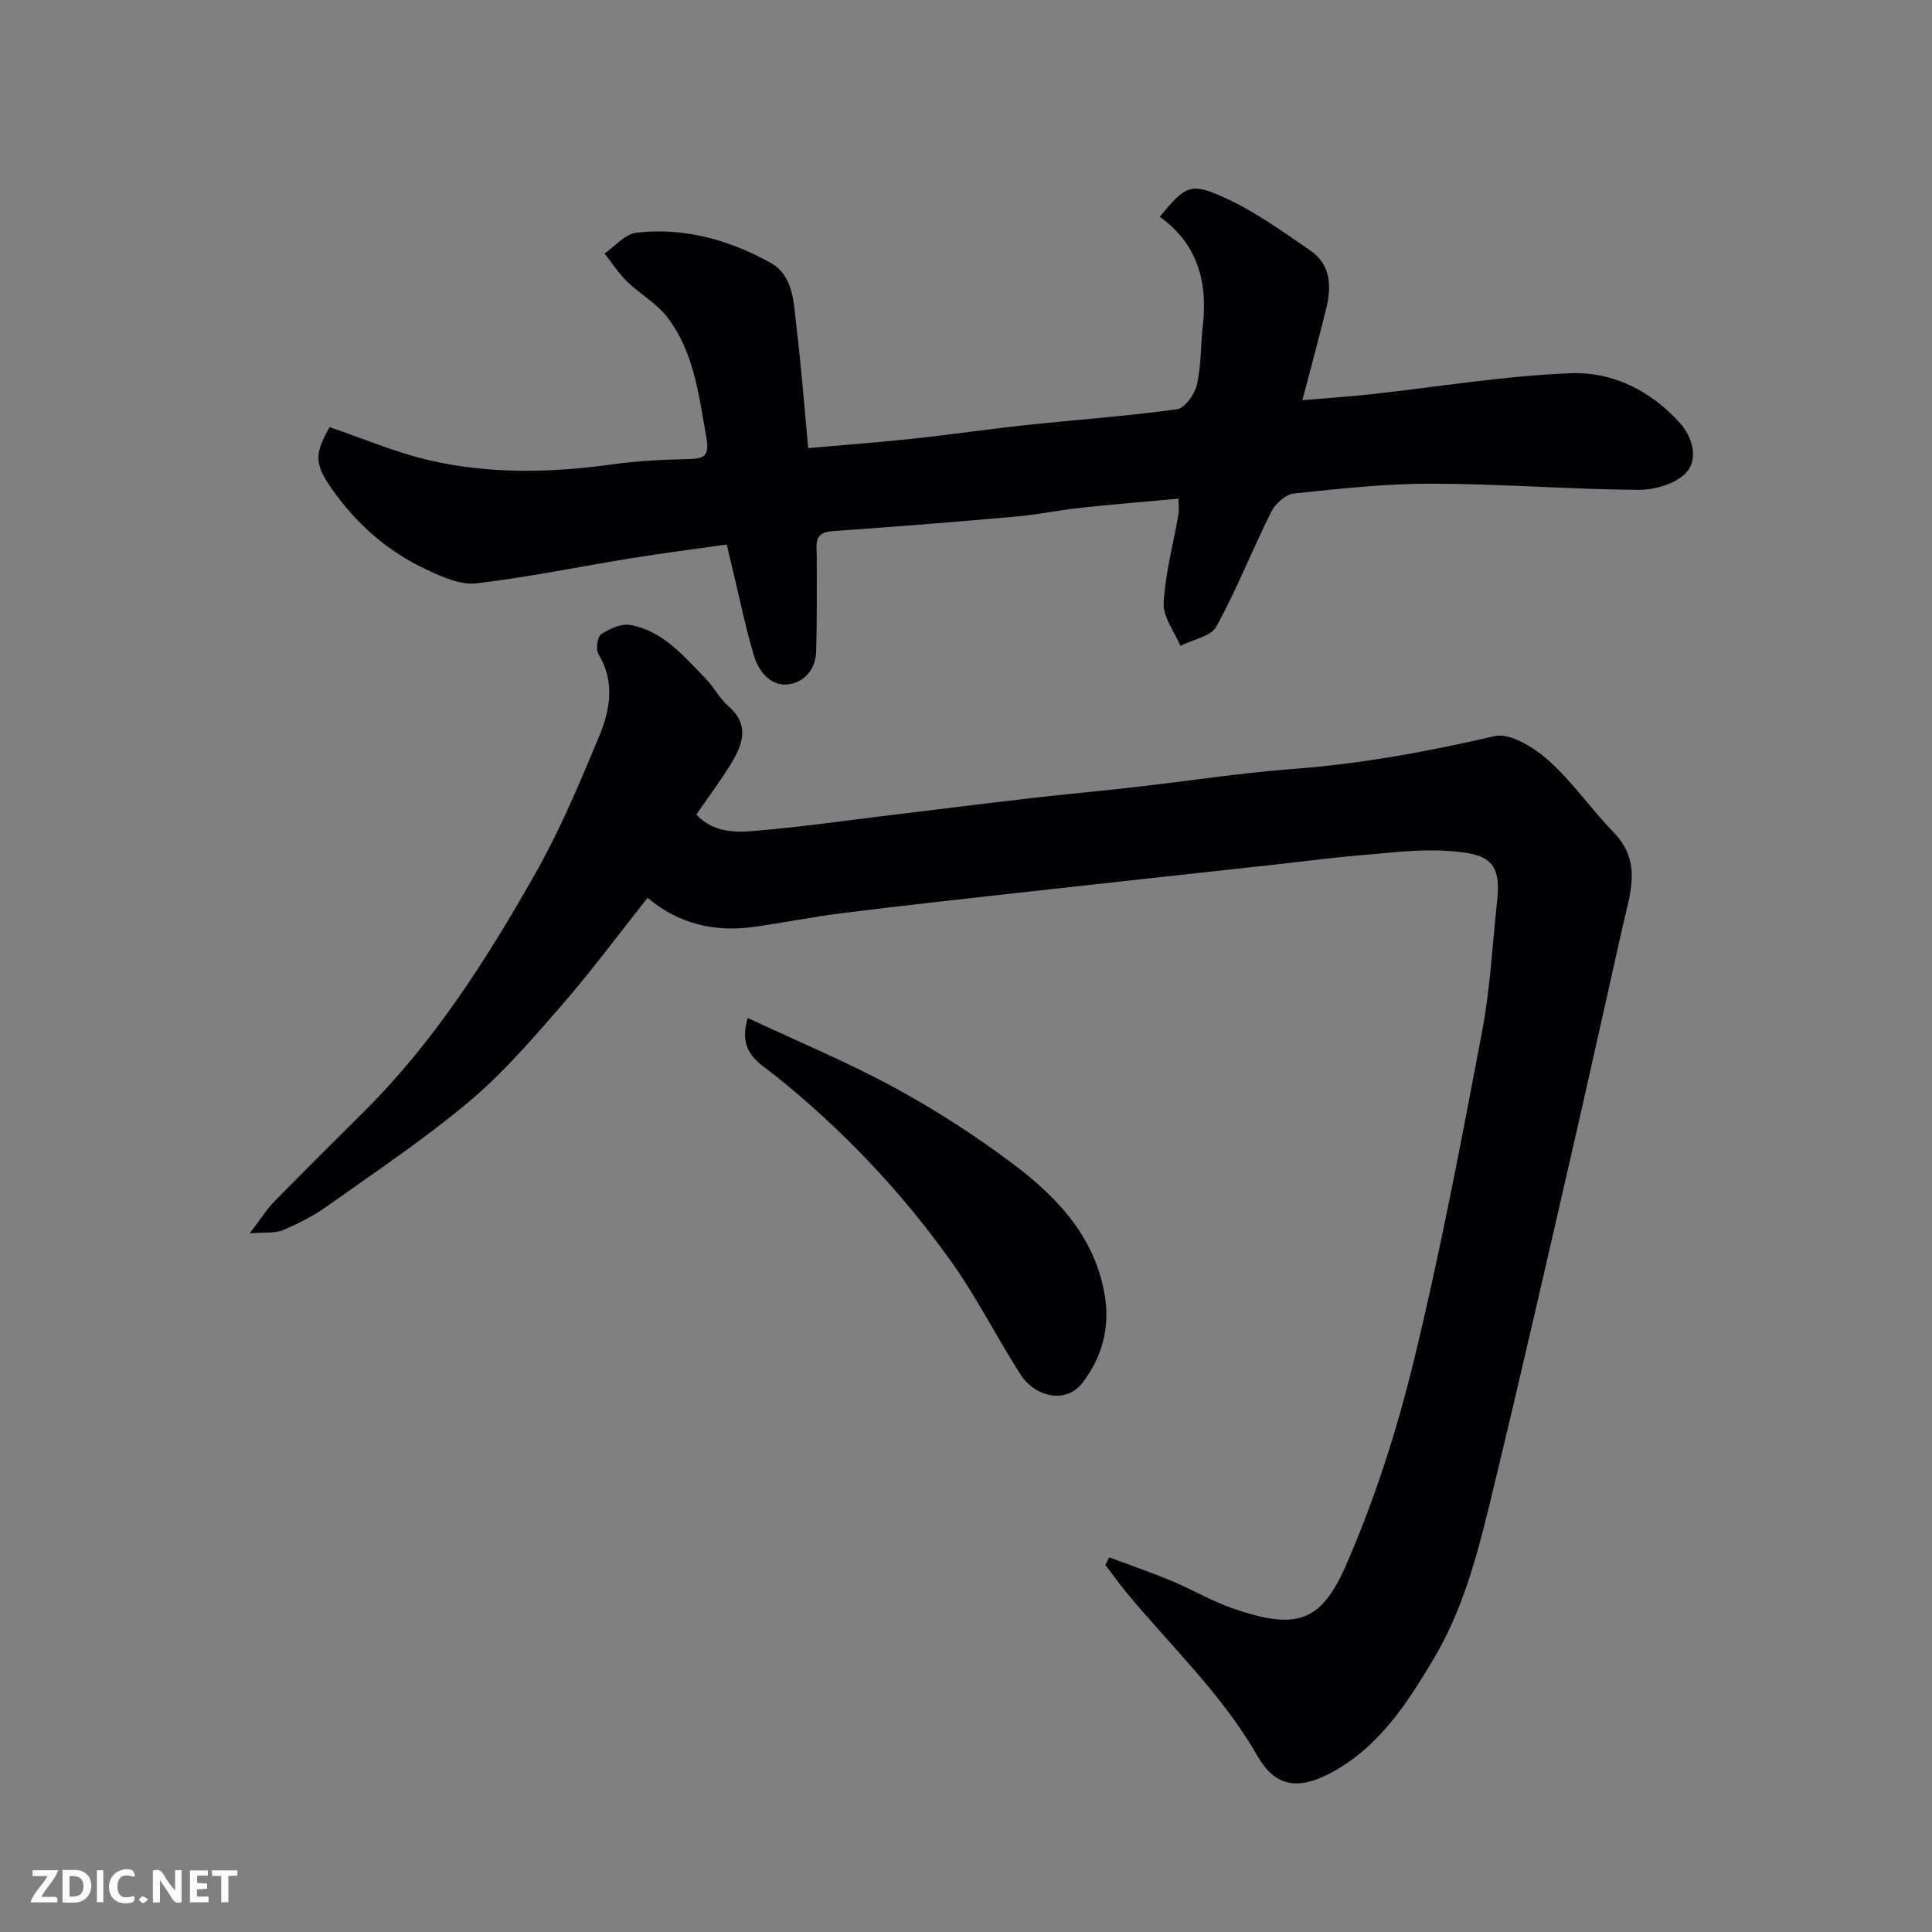
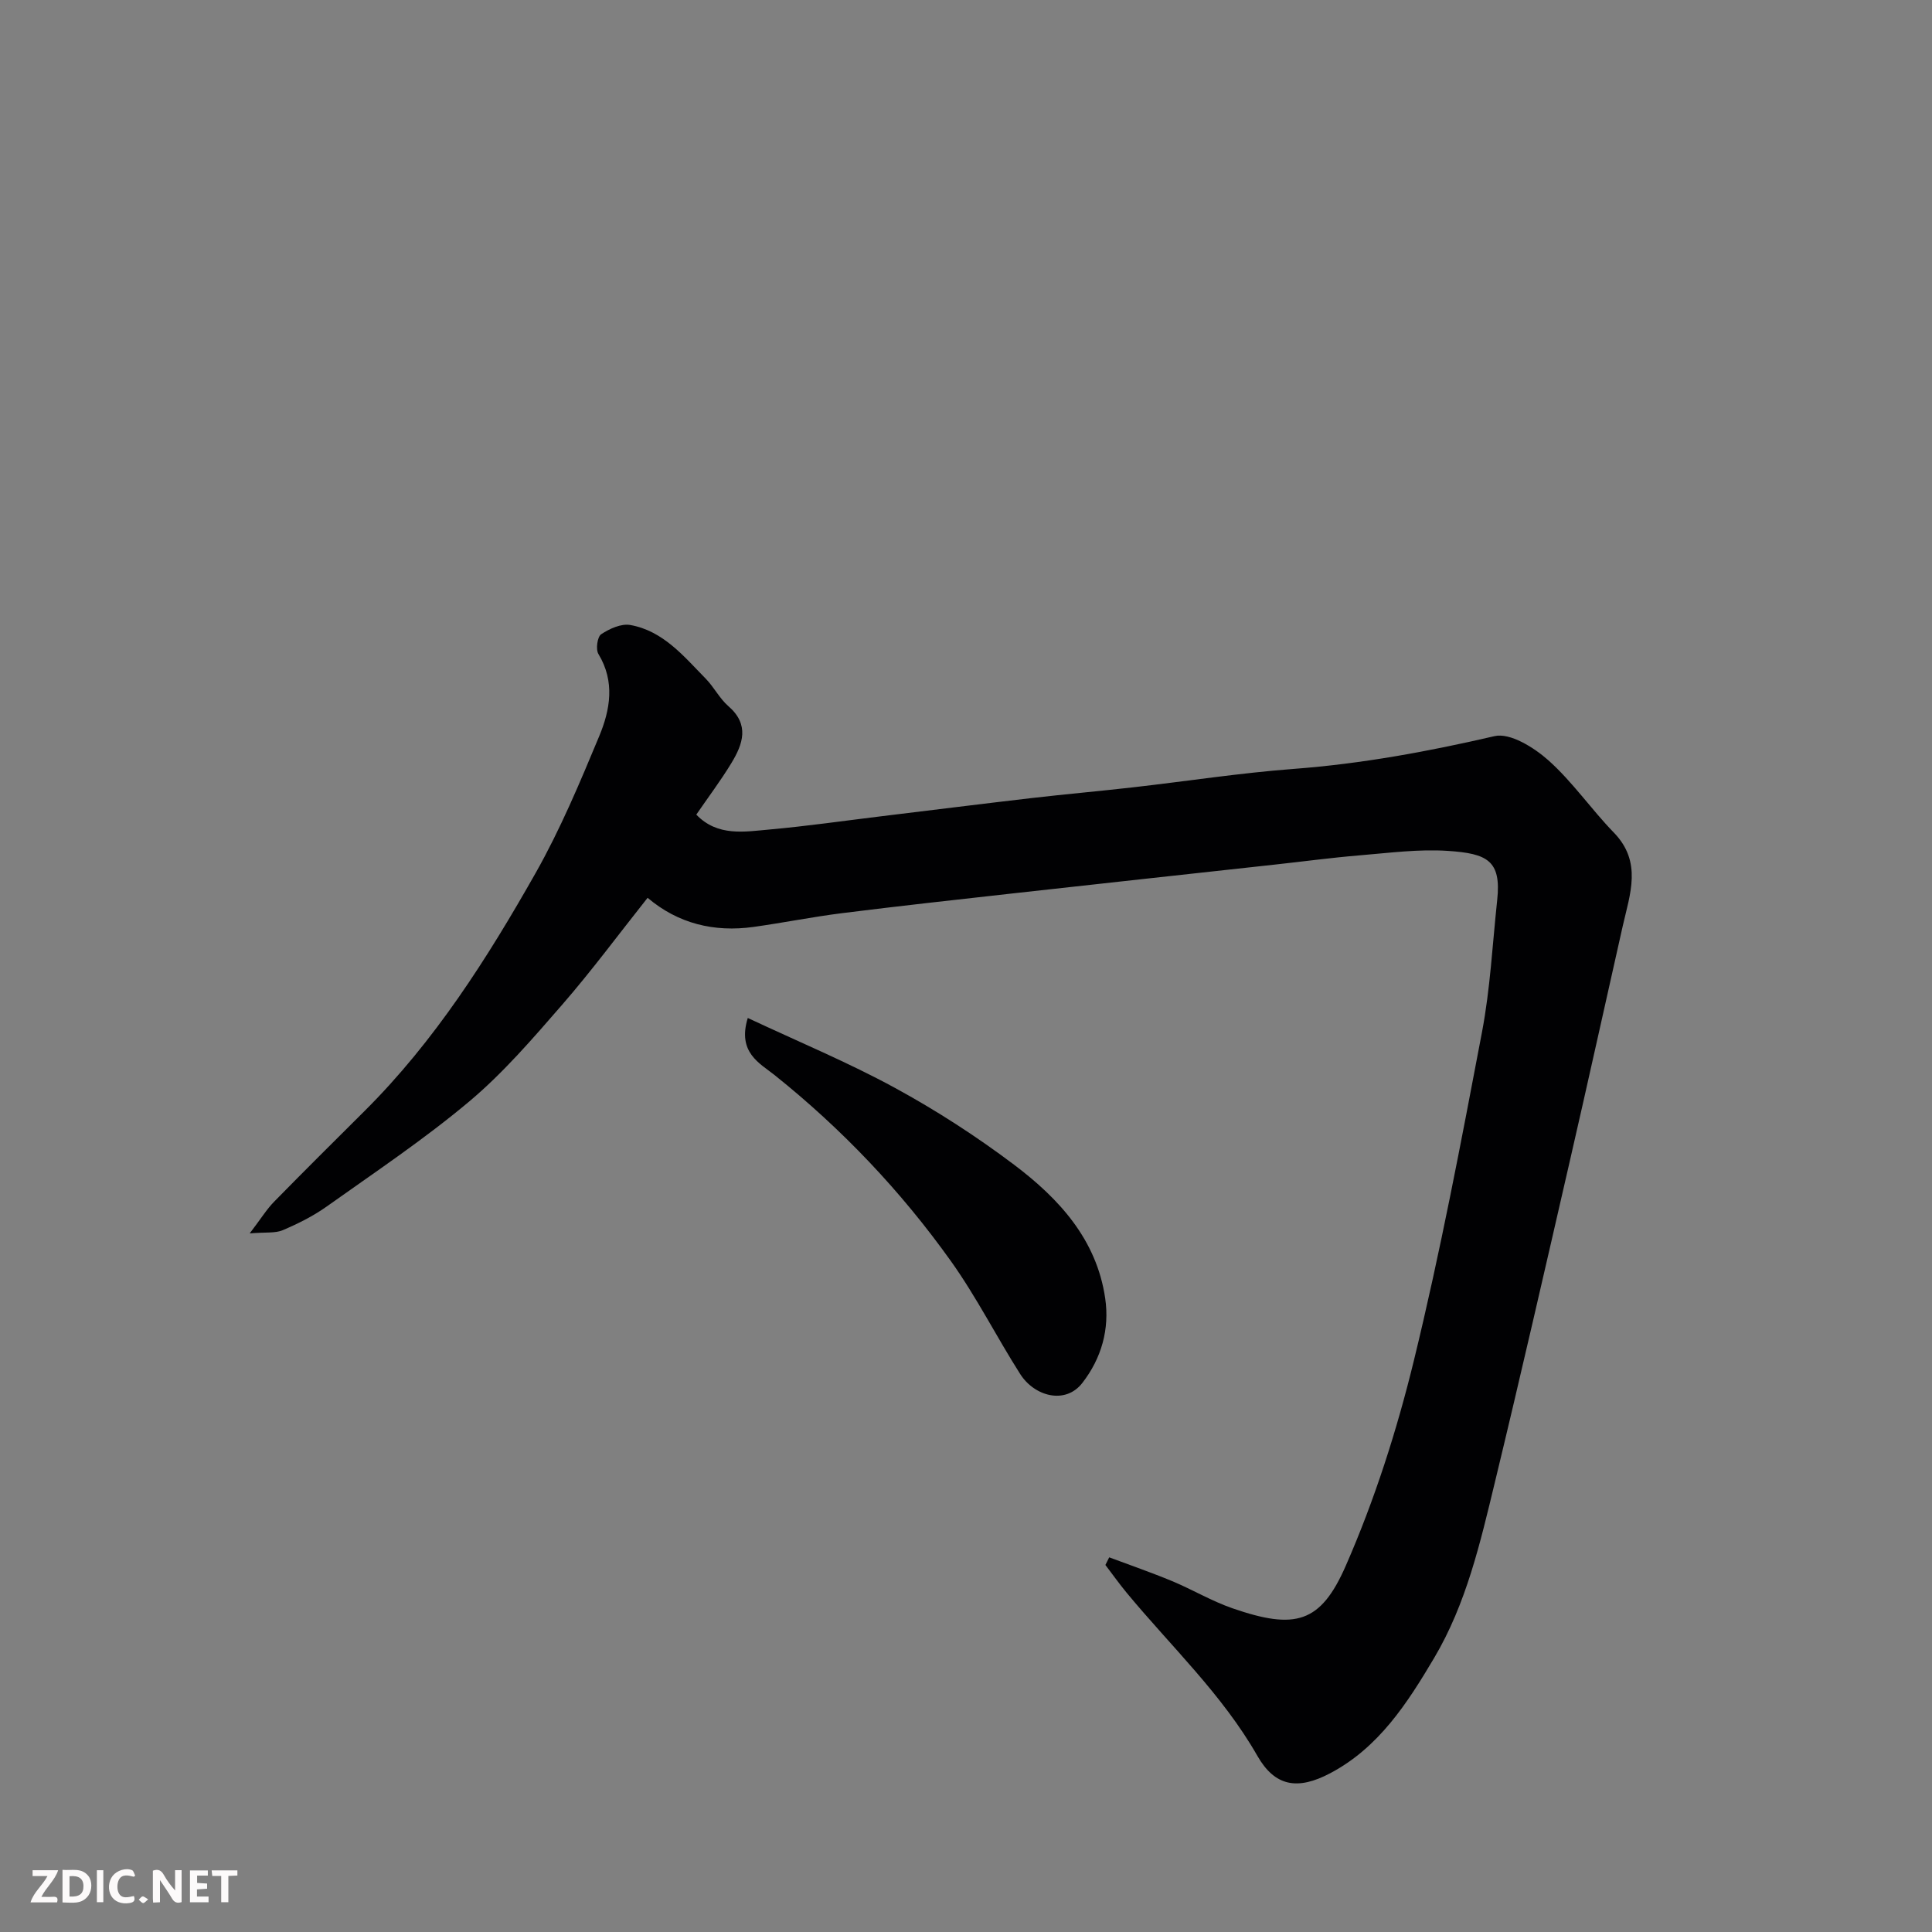
<svg xmlns="http://www.w3.org/2000/svg" enable-background="new 0 0 400 400" viewBox="0 0 400 400">
  <rect x="0" y="0" width="400" height="400" fill="#808080" stroke="none" />
  <path d="m134.08 185.88c-6.01 7.57-11.55 15.07-17.64 22.08-6.09 7-12.21 14.14-19.28 20.08-9.36 7.86-19.59 14.69-29.57 21.79-2.78 1.97-5.91 3.53-9.06 4.87-1.55.66-3.5.38-6.83.66 2.34-3.06 3.51-4.99 5.05-6.56 6.18-6.31 12.45-12.53 18.71-18.76 14.54-14.47 25.43-31.62 35.44-49.3 5.11-9.04 9.16-18.71 13.16-28.32 2.27-5.46 3.31-11.29-.16-17.01-.59-.97-.23-3.57.57-4.1 1.72-1.14 4.15-2.25 6.03-1.91 6.82 1.22 11.08 6.49 15.62 11.12 1.71 1.75 2.86 4.1 4.69 5.69 4.41 3.82 3.02 7.82.62 11.77-2.2 3.63-4.77 7.03-7.27 10.68 4.41 4.59 9.99 3.54 15.27 3.07 7.67-.69 15.29-1.79 22.94-2.72 10.41-1.26 20.81-2.57 31.22-3.78 7.01-.81 14.05-1.43 21.06-2.23 11.07-1.26 22.11-2.97 33.21-3.81 14.09-1.06 27.83-3.6 41.57-6.78 3.21-.74 8.15 2.34 11.12 4.98 5.01 4.46 8.88 10.15 13.58 14.99 5.93 6.11 3.33 12.73 1.83 19.39-3.65 16.19-7.22 32.41-10.94 48.59-5.1 22.21-10.18 44.43-15.53 66.57-3.02 12.49-5.91 25.11-12.57 36.34-5.55 9.36-11.45 18.53-21.48 23.84-6.78 3.59-11.48 2.78-15.12-3.59-7.27-12.72-17.87-22.65-27.06-33.76-1.54-1.86-2.93-3.83-4.4-5.75.26-.53.52-1.05.79-1.58 4.35 1.63 8.74 3.14 13.02 4.92 4.22 1.76 8.2 4.14 12.5 5.63 12.99 4.49 18.24 3.13 23.47-8.83 5.97-13.63 10.57-28.03 14.1-42.51 5.48-22.46 9.77-45.23 14.09-67.95 1.71-8.99 2.17-18.23 3.15-27.36.88-8.16-2.06-9.62-10.19-10.16-6.05-.41-12.2.42-18.29.92-5.88.49-11.74 1.28-17.61 1.92-18.1 1.99-36.2 3.95-54.29 5.97-11.73 1.31-23.47 2.6-35.18 4.07-6.16.77-12.25 2-18.4 2.86-8.17 1.14-15.65-.69-21.94-6.03z" fill="#010103" />
-   <path d="m167.33 92.78c7.43-.66 14.74-1.21 22.03-1.99 7.65-.82 15.27-1.95 22.92-2.77 10.45-1.11 20.95-1.85 31.36-3.28 1.64-.22 3.69-3.07 4.15-5.03.92-3.97.77-8.17 1.24-12.25 1.05-9.14-1.12-17.01-8.92-22.58 5.4-6.52 6.38-7.23 13.8-3.78 6.13 2.84 11.74 6.9 17.36 10.75 4.3 2.94 4.43 7.47 3.3 12.06-1.51 6.14-3.17 12.24-4.92 18.94 5.05-.43 9.56-.72 14.05-1.21 13.85-1.51 27.66-3.83 41.55-4.37 8.56-.34 16.54 3.61 22.52 10.26 2.72 3.03 3.89 7.51 1.34 10.32-2.12 2.34-6.56 3.59-9.96 3.57-14.22-.11-28.44-1.25-42.66-1.28-9.53-.02-19.08 1.03-28.58 2.03-1.72.18-3.88 2.12-4.72 3.81-3.93 7.85-7.14 16.07-11.35 23.74-1.14 2.07-4.9 2.7-7.45 4-1.24-2.96-3.63-5.98-3.47-8.87.33-6.14 2-12.21 3.06-18.32.16-.95.02-1.95.02-3.29-6.91.64-13.53 1.17-20.14 1.88-4.55.49-9.05 1.44-13.61 1.84-12.62 1.11-25.25 2.13-37.9 3-3.99.27-3.25 2.84-3.25 5.32.01 6.51.06 13.03-.12 19.54-.1 3.75-2.49 6.55-5.92 6.88-3.51.34-5.94-2.64-6.92-5.82-1.67-5.43-2.78-11.03-4.12-16.56-.49-2.03-.96-4.07-1.55-6.58-6.6.94-13.07 1.75-19.5 2.79-10.79 1.74-21.53 3.97-32.37 5.25-3.25.38-6.98-1.32-10.16-2.79-8.22-3.79-14.84-9.67-19.97-17.11-3.43-4.98-3.29-7.02-.23-12.44 6.89 2.33 13.61 5.22 20.63 6.85 12.54 2.91 25.28 2.61 38.02.84 5.05-.7 10.18-.96 15.29-1.08 3.38-.08 4.83-.27 4.04-4.66-1.58-8.71-2.52-17.56-8.12-24.78-2.22-2.86-5.64-4.76-8.28-7.33-1.76-1.71-3.11-3.84-4.65-5.79 2.18-1.5 4.24-4.04 6.57-4.31 9.9-1.15 19.3 1.5 27.83 6.25 4.88 2.71 4.76 8.68 5.37 13.64 1 8.15 1.6 16.34 2.39 24.71z" fill="#010103" />
  <path d="m154.82 210.76c10.55 4.95 20.79 9.2 30.46 14.47 8.57 4.67 16.85 10.02 24.64 15.89 9.28 6.99 17.12 15.46 18.9 27.69.93 6.39-.77 12.4-4.73 17.51-3.53 4.56-9.94 2.77-12.87-1.84-4.9-7.7-9.03-15.92-14.31-23.33-10.36-14.53-22.57-27.4-36.57-38.59-3.01-2.41-7.73-4.64-5.52-11.8z" fill="#010103" />
  <g fill="#fcfafa">
    <path d="m37.59 393.81c-.92.31-1.52.05-2-.78-.7-1.2-1.52-2.34-2.47-3.78v4.59c-.55.03-.95.05-1.41.07-.03-.37-.06-.64-.06-.91 0-1.91 0-3.81 0-5.7 1.13-.41 1.77-.03 2.29.91.62 1.11 1.38 2.14 2.31 3.19v-4.2h1.35v6.61z" />
    <path d="m12.94 393.88v-6.75c1.9.19 3.93-.54 5.37 1.29.8 1.01.78 2.88.03 3.97-1.37 1.97-3.4 1.51-5.4 1.49m1.45-1.22c2.04.12 2.92-.58 2.89-2.21-.03-1.51-.98-2.19-2.89-2z" />
    <path d="m11.81 393.87h-5.49c.68-2.18 2.47-3.48 3.51-5.45h-3.08v-1.21h5.29c-.71 2.13-2.44 3.48-3.47 5.51.86 0 1.63.04 2.39-.01.79-.05 1.14.21.85 1.16" />
    <path d="m39.33 393.86v-6.61h3.7v1.07h-2.22v1.52c.68.04 1.34.09 2.07.13v1.07c-.72.05-1.38.09-2.1.14v1.48h2.4v1.19h-3.84z" />
    <path d="m27.71 388.56c-1.15-.3-2.46-.61-3.1.64-.37.73-.41 1.93-.06 2.67.63 1.35 1.99.93 3.17.68.35.94-.01 1.32-.93 1.46-1.62.25-3.05-.27-3.76-1.48-.73-1.24-.6-3.03.31-4.17.88-1.11 2.71-1.7 4-1.16.32.13.44.74.65 1.12-.1.08-.19.16-.28.24" />
    <path d="m49.15 387.24v1.07c-.59.02-1.17.05-1.87.08v5.44h-1.48v-5.44h-1.85c-.05-.4-.08-.73-.13-1.15z" />
    <path d="m20.06 387.21h1.33v6.62h-1.33z" />
    <path d="m30.68 393.25c-.49.38-.8.79-1.05.76-.32-.05-.6-.45-.9-.7.26-.24.51-.64.8-.67.29-.04.62.3 1.15.61" />
  </g>
</svg>